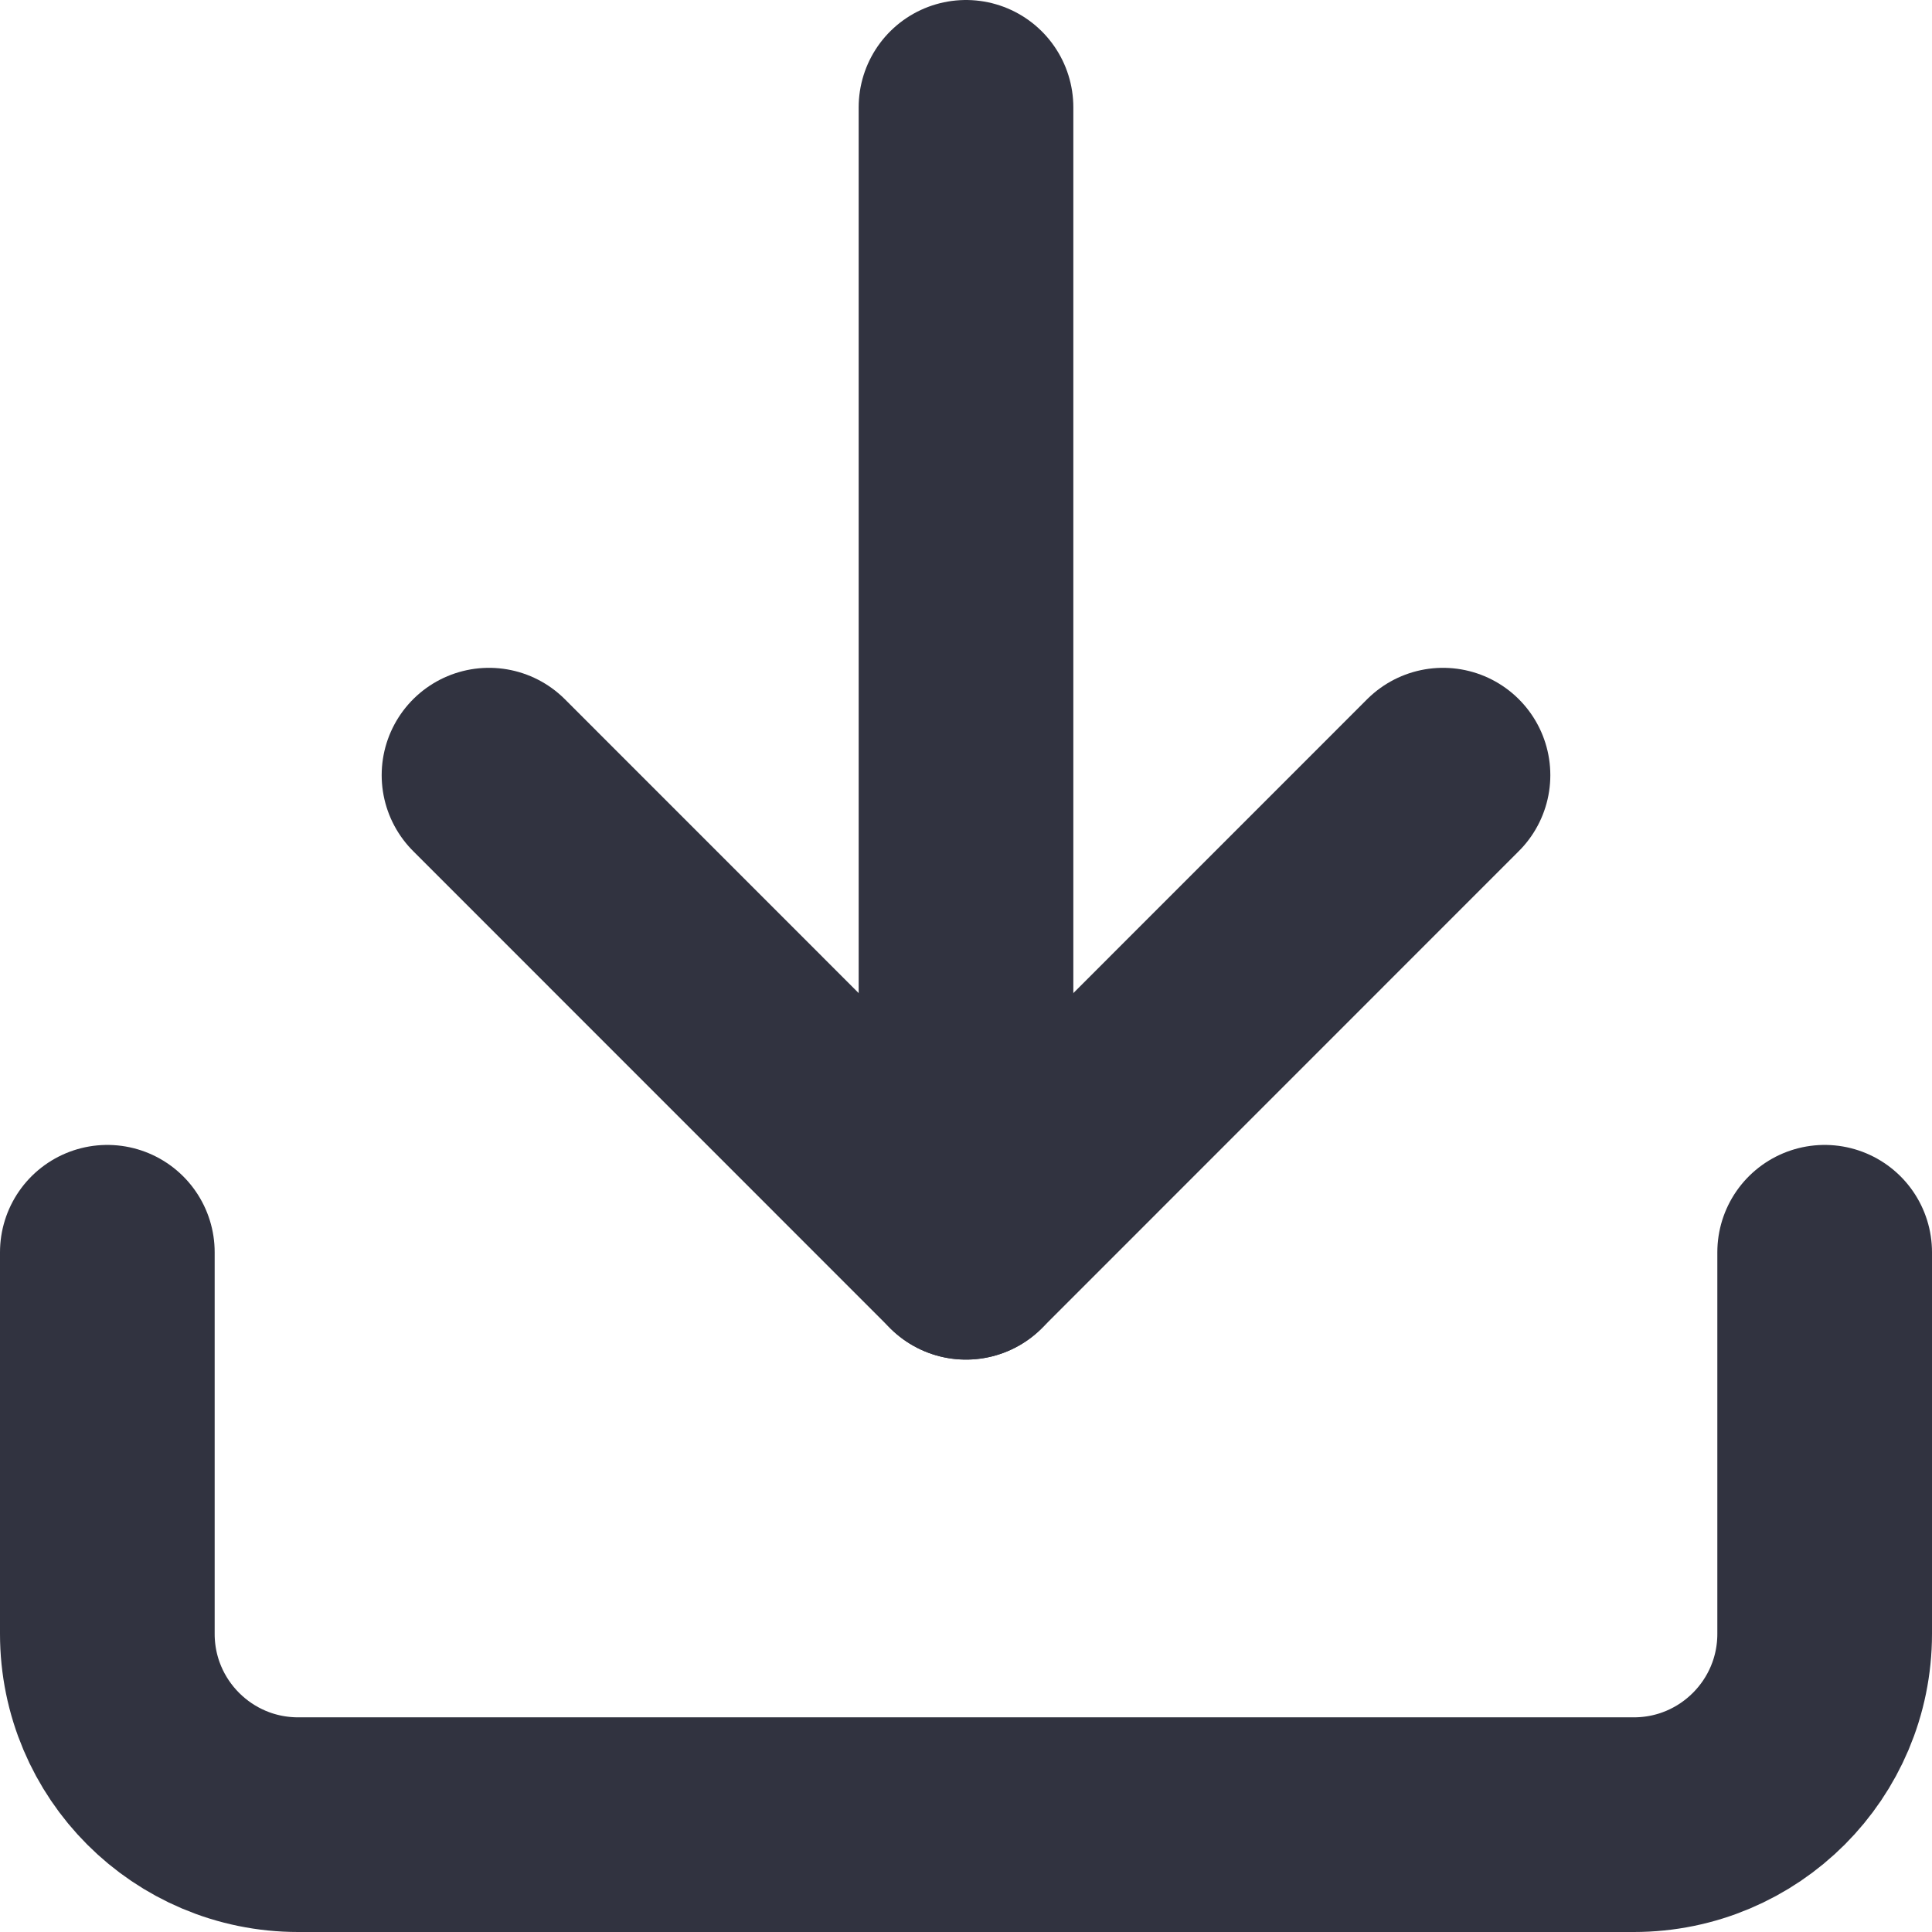
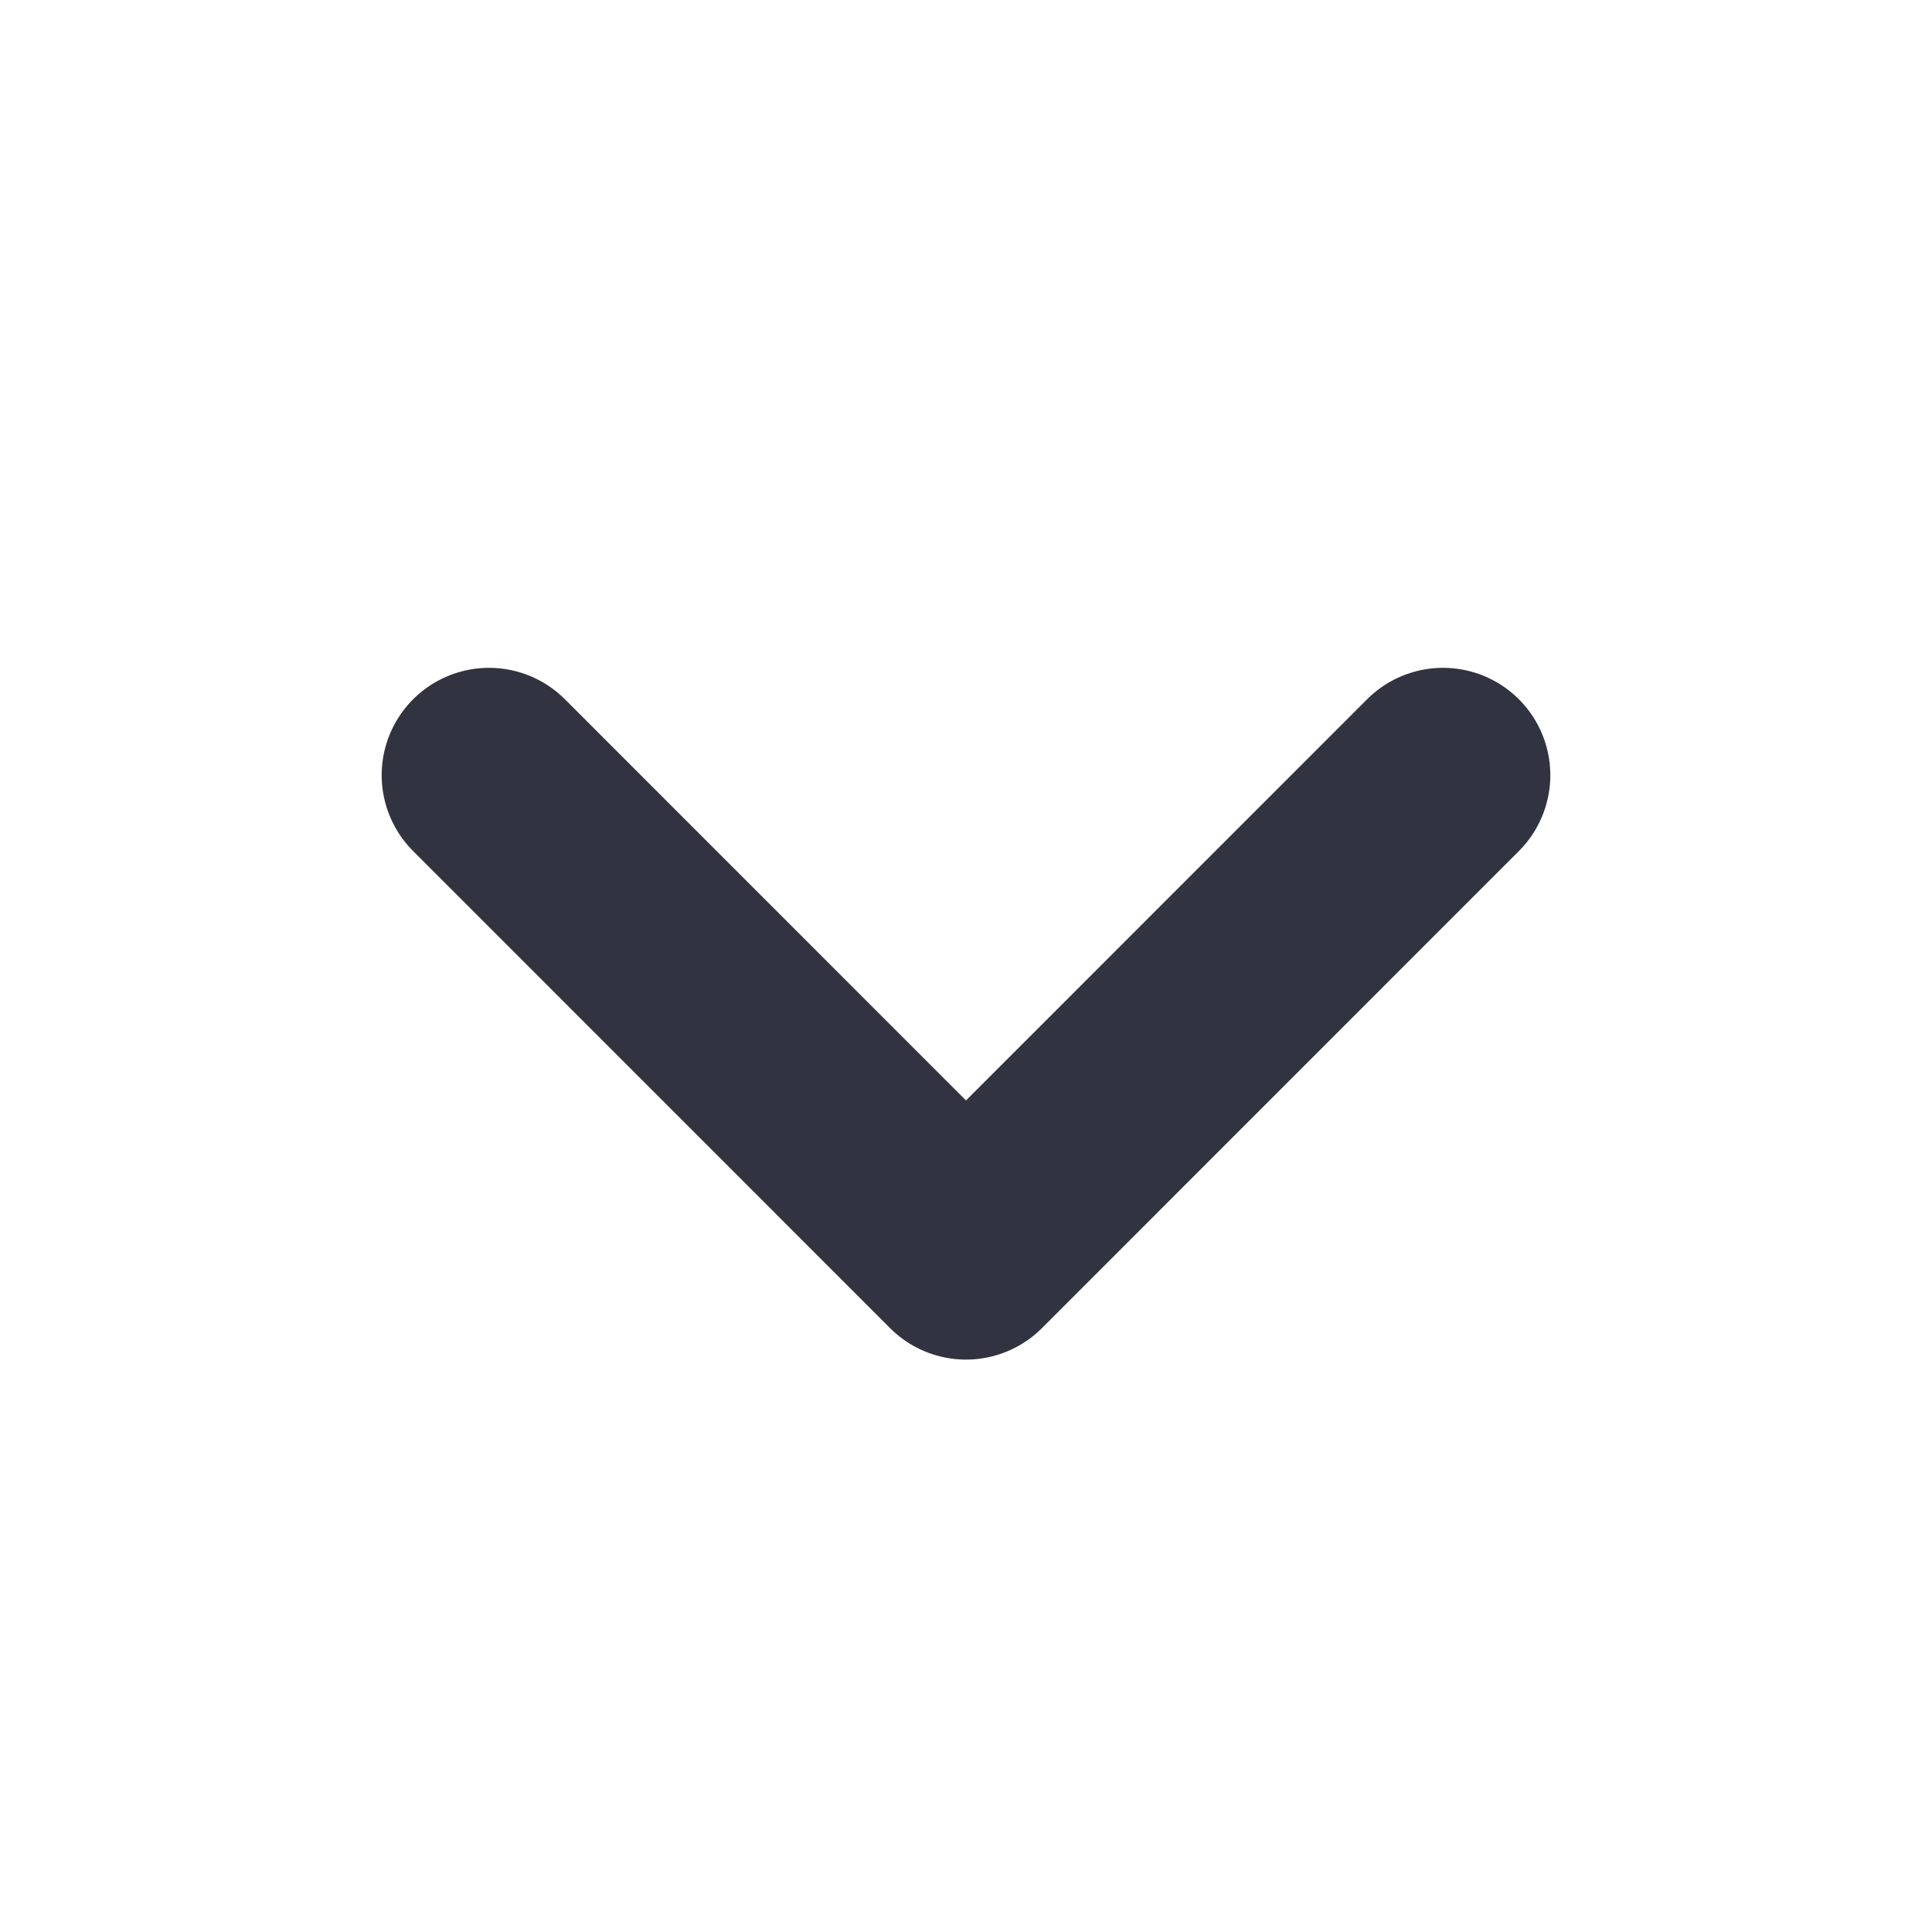
<svg xmlns="http://www.w3.org/2000/svg" width="18px" height="18px" viewBox="0 0 18 18" version="1.1">
  <title>Group</title>
  <g id="IBC_EAPP_Mobile_UI" stroke="none" stroke-width="1" fill="none" fill-rule="evenodd" stroke-linecap="round" stroke-linejoin="round">
    <g id="02a.3.-Popup" transform="translate(-273, -103)" stroke="#313340" stroke-width="2">
      <g id="Group-2" transform="translate(16, 88)">
        <g id="download" transform="translate(258, 16)">
-           <path d="M16,10.667 L16,14.222 C16,15.204 15.204,16 14.222,16 L1.778,16 C0.796,16 0,15.204 0,14.222 L0,10.667" id="Path" />
          <polyline id="Path" points="3.556 6.222 8 10.667 12.444 6.222" />
-           <line x1="8" y1="10.667" x2="8" y2="0" id="Path" />
        </g>
      </g>
    </g>
  </g>
</svg>